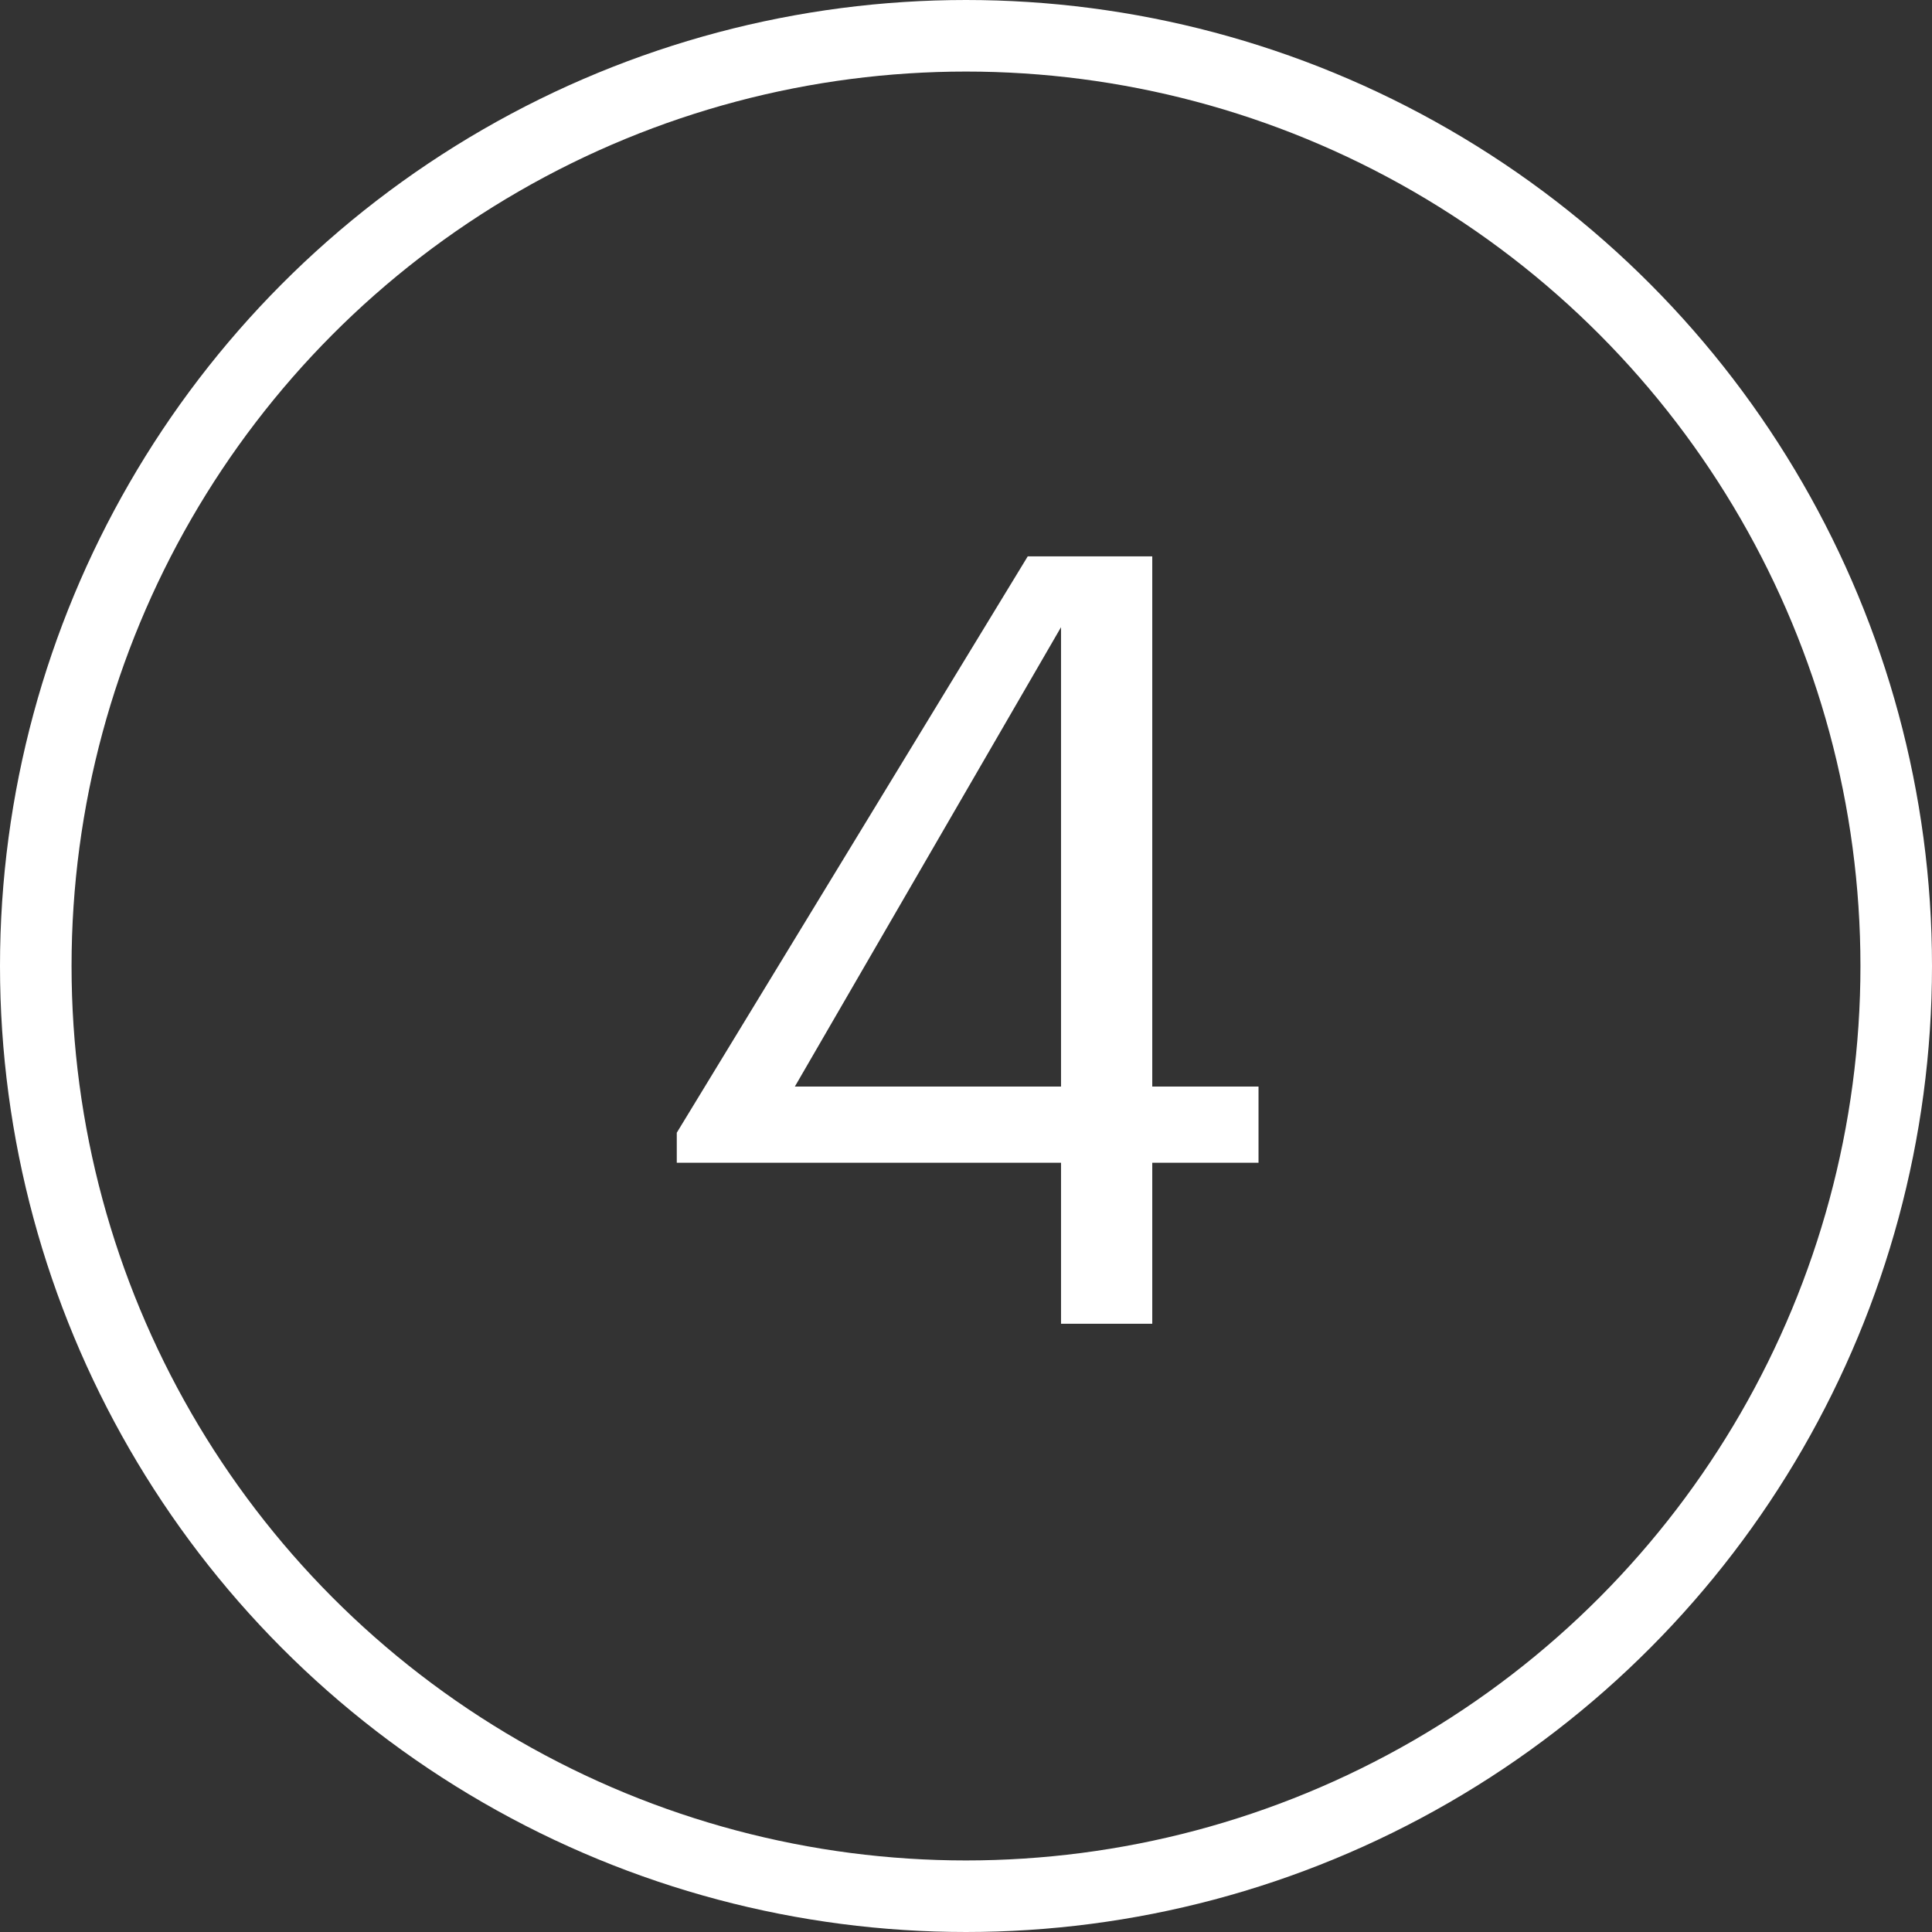
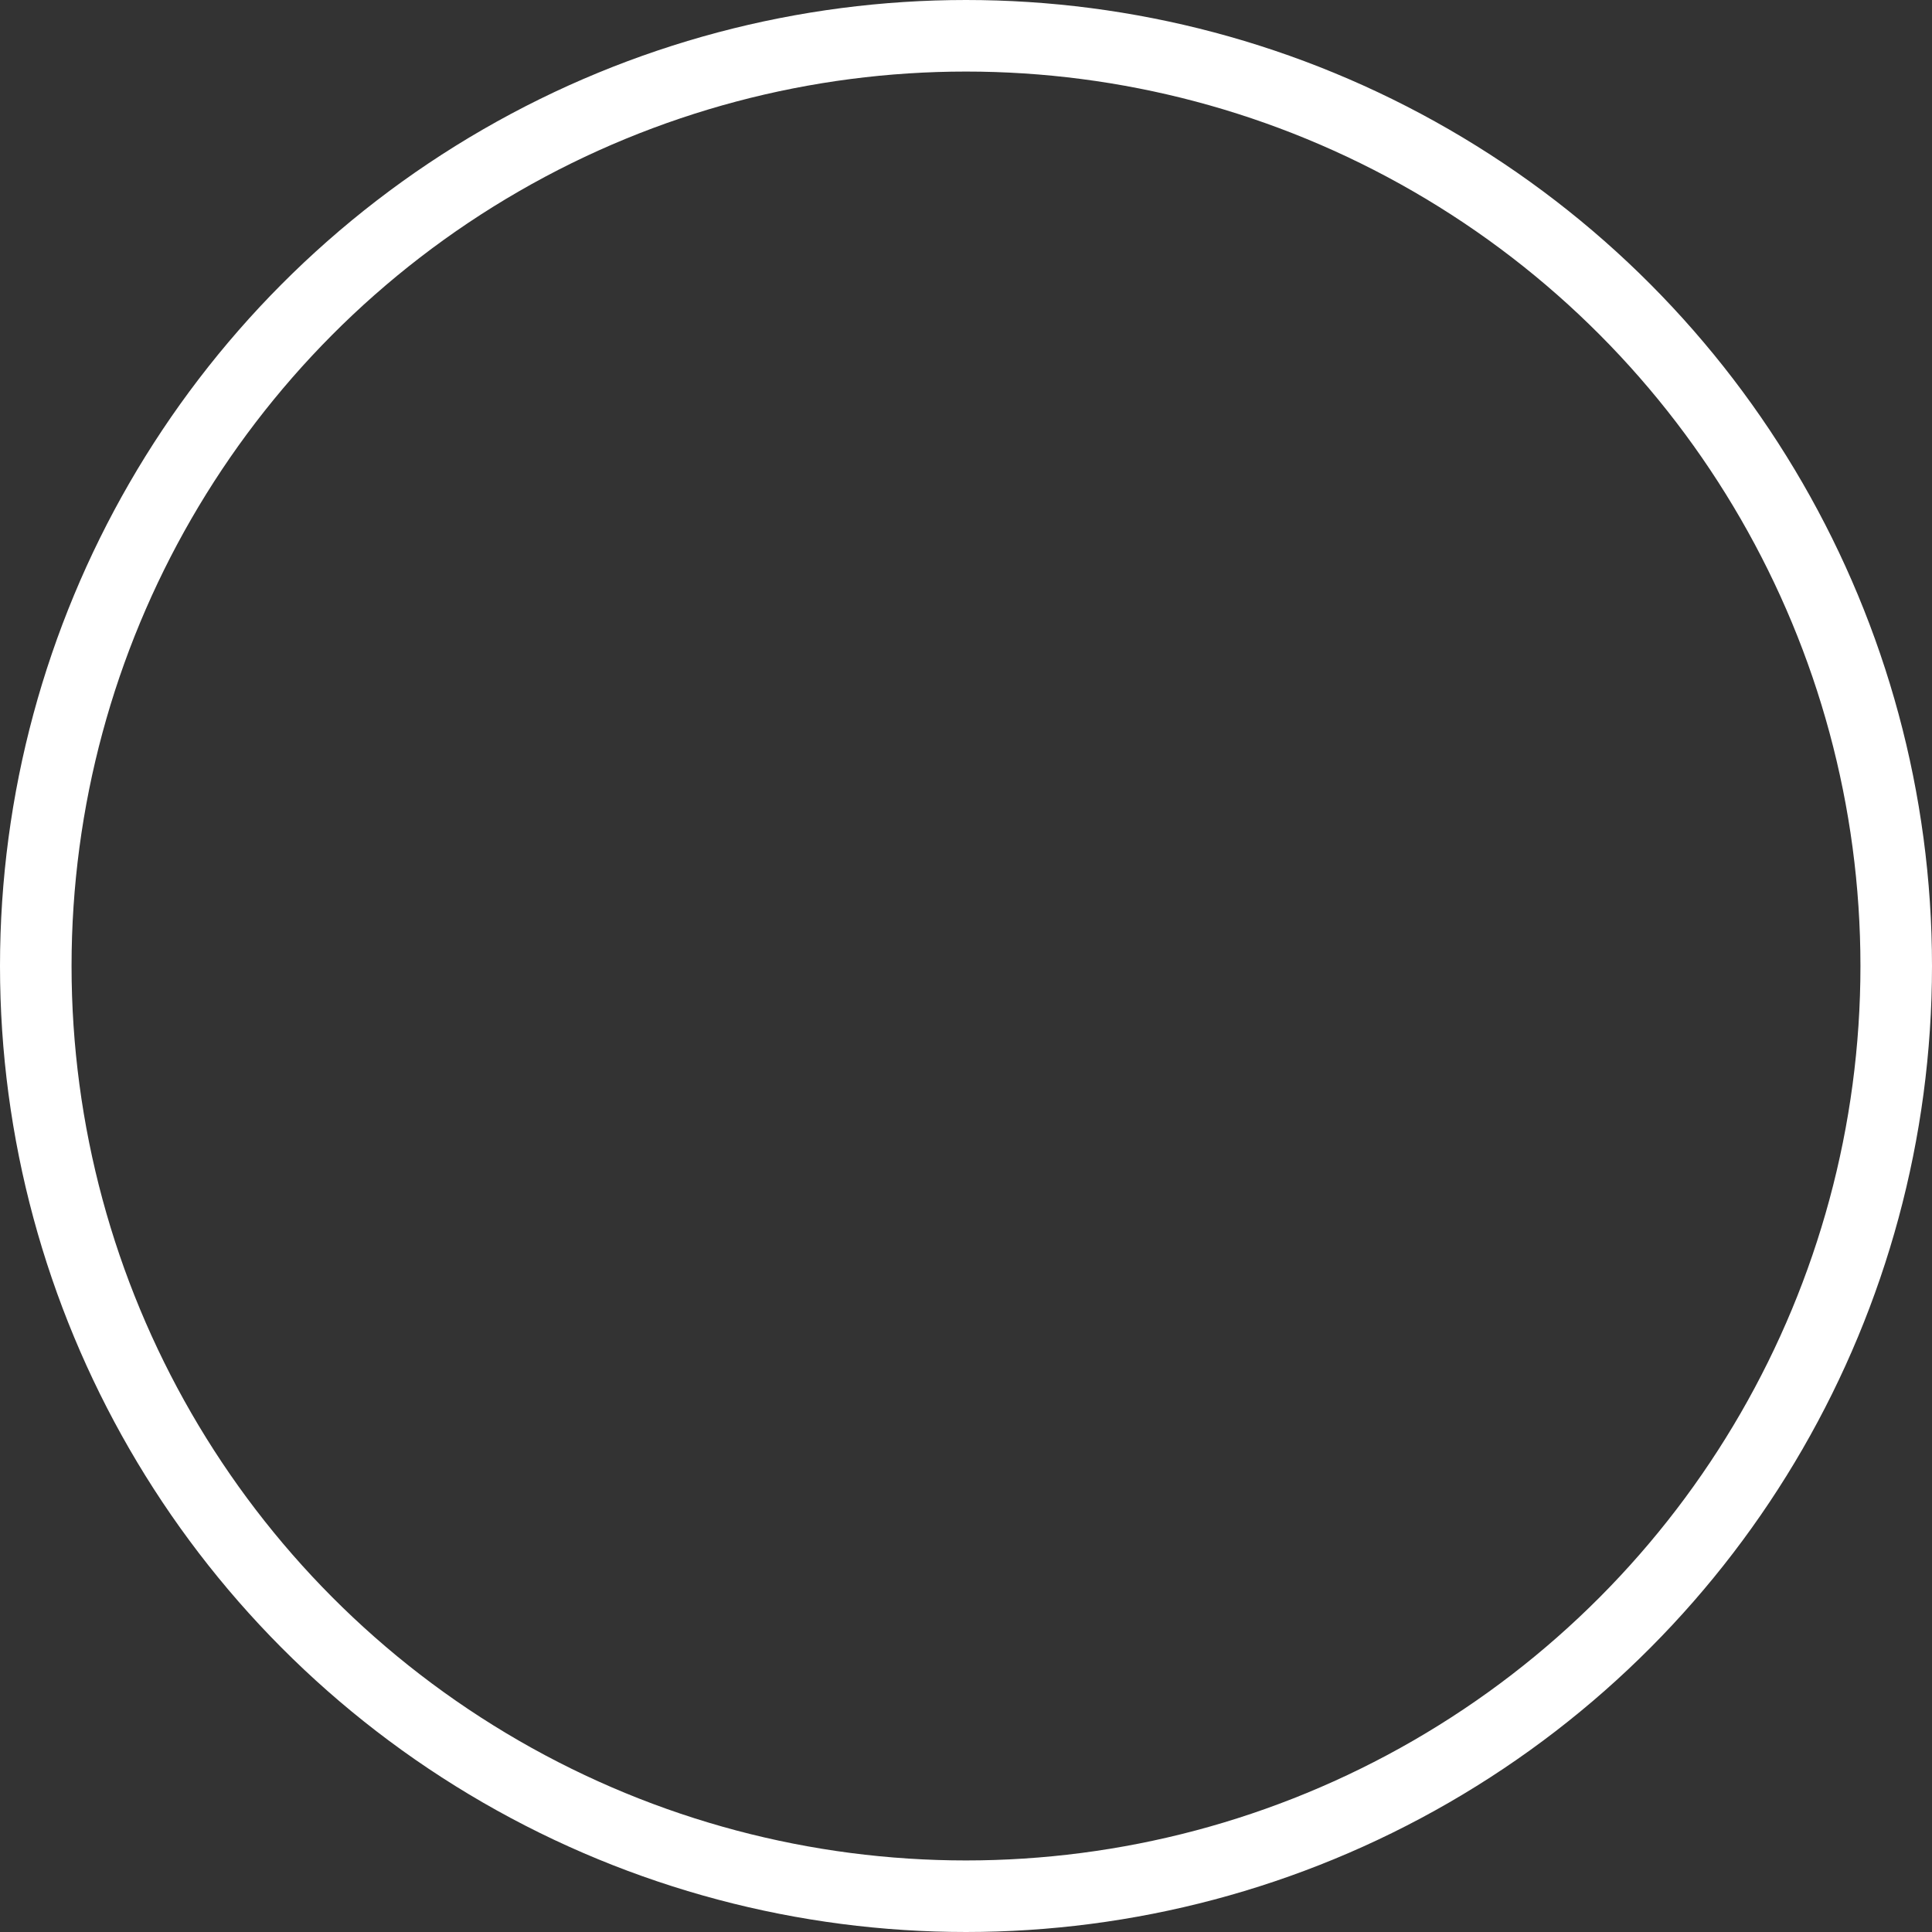
<svg xmlns="http://www.w3.org/2000/svg" width="54" height="54" viewBox="0 0 54 54" fill="none">
  <rect x="0" y="0" width="54" height="54" fill="#333333" stroke="none" />
  <circle cx="27" cy="27" r="26" stroke="white" stroke-width="2" />
-   <path d="M29.656 32.5V37H32.206V32.5H35.176V30.37H32.206V15.55H28.726L18.916 31.66V32.5H29.656ZM29.656 30.37H22.216L29.656 17.53V30.37Z" fill="white" />
</svg>